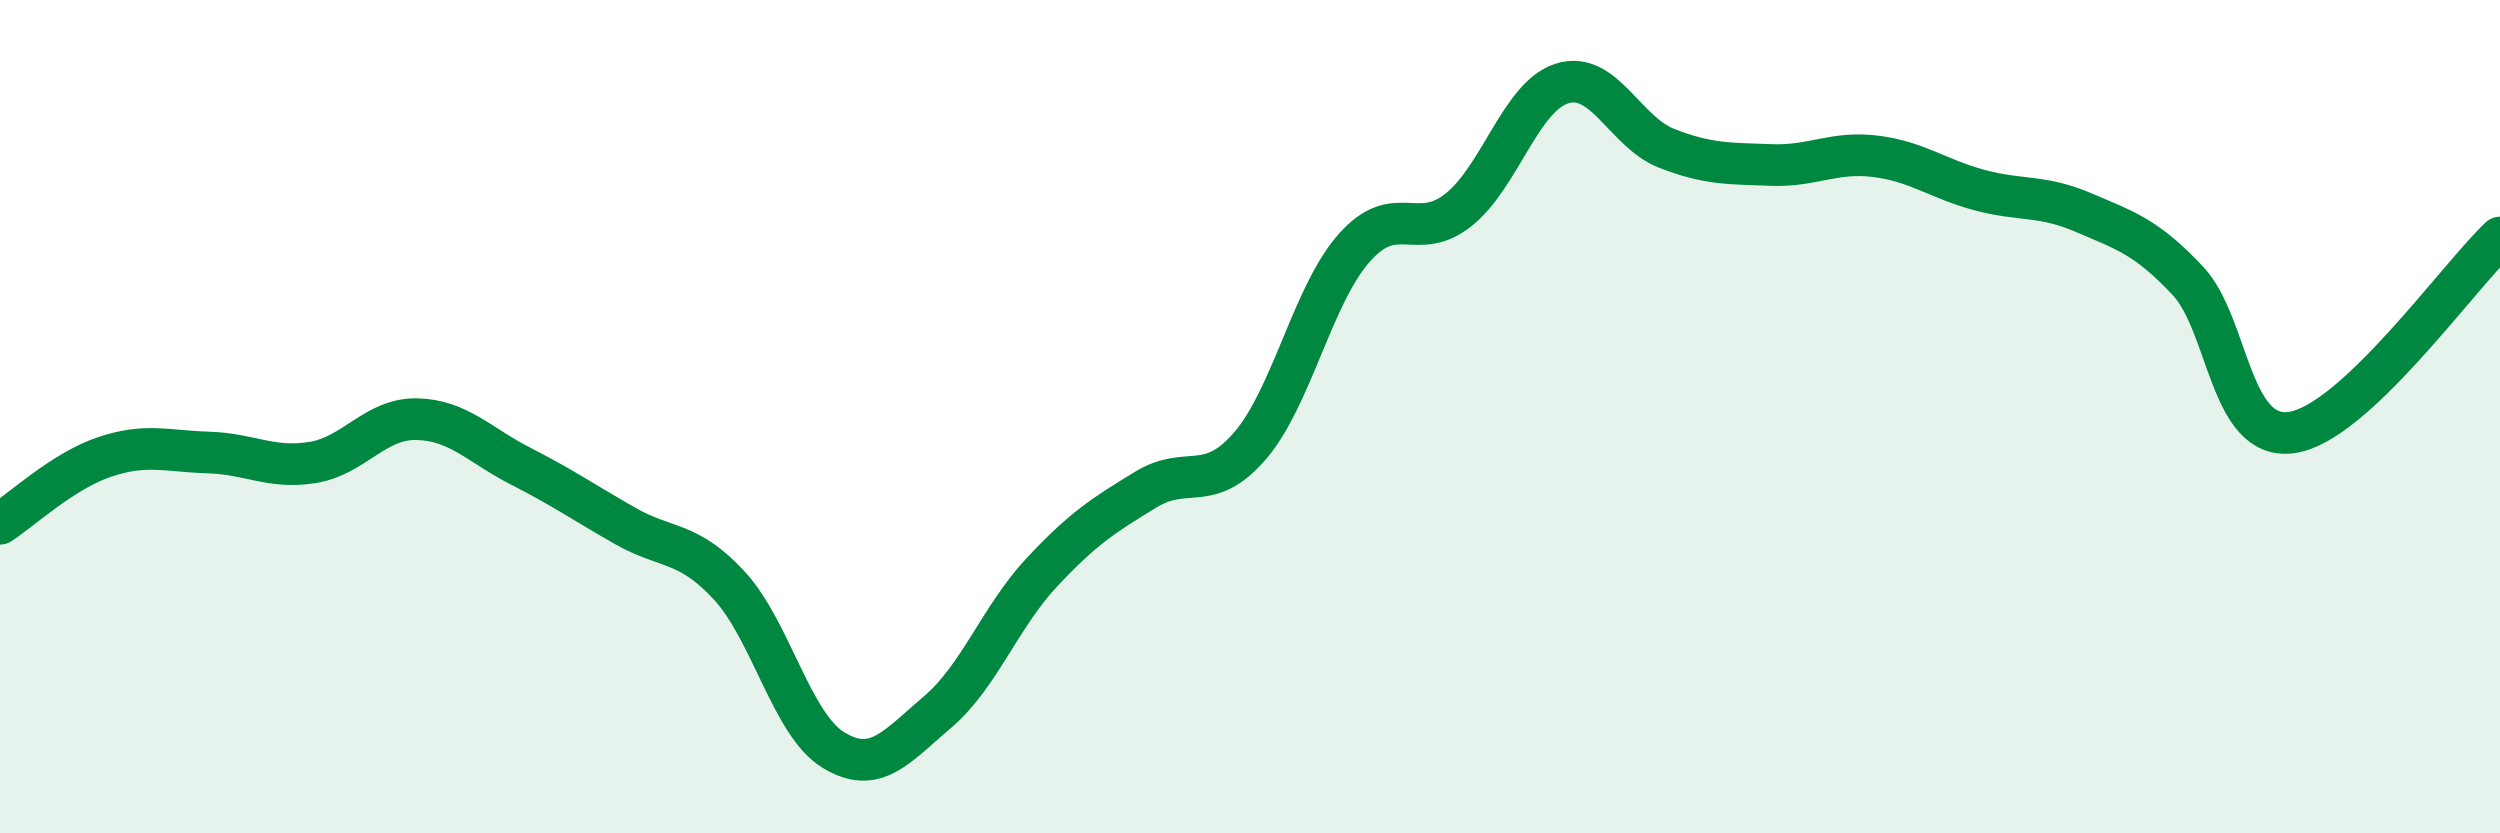
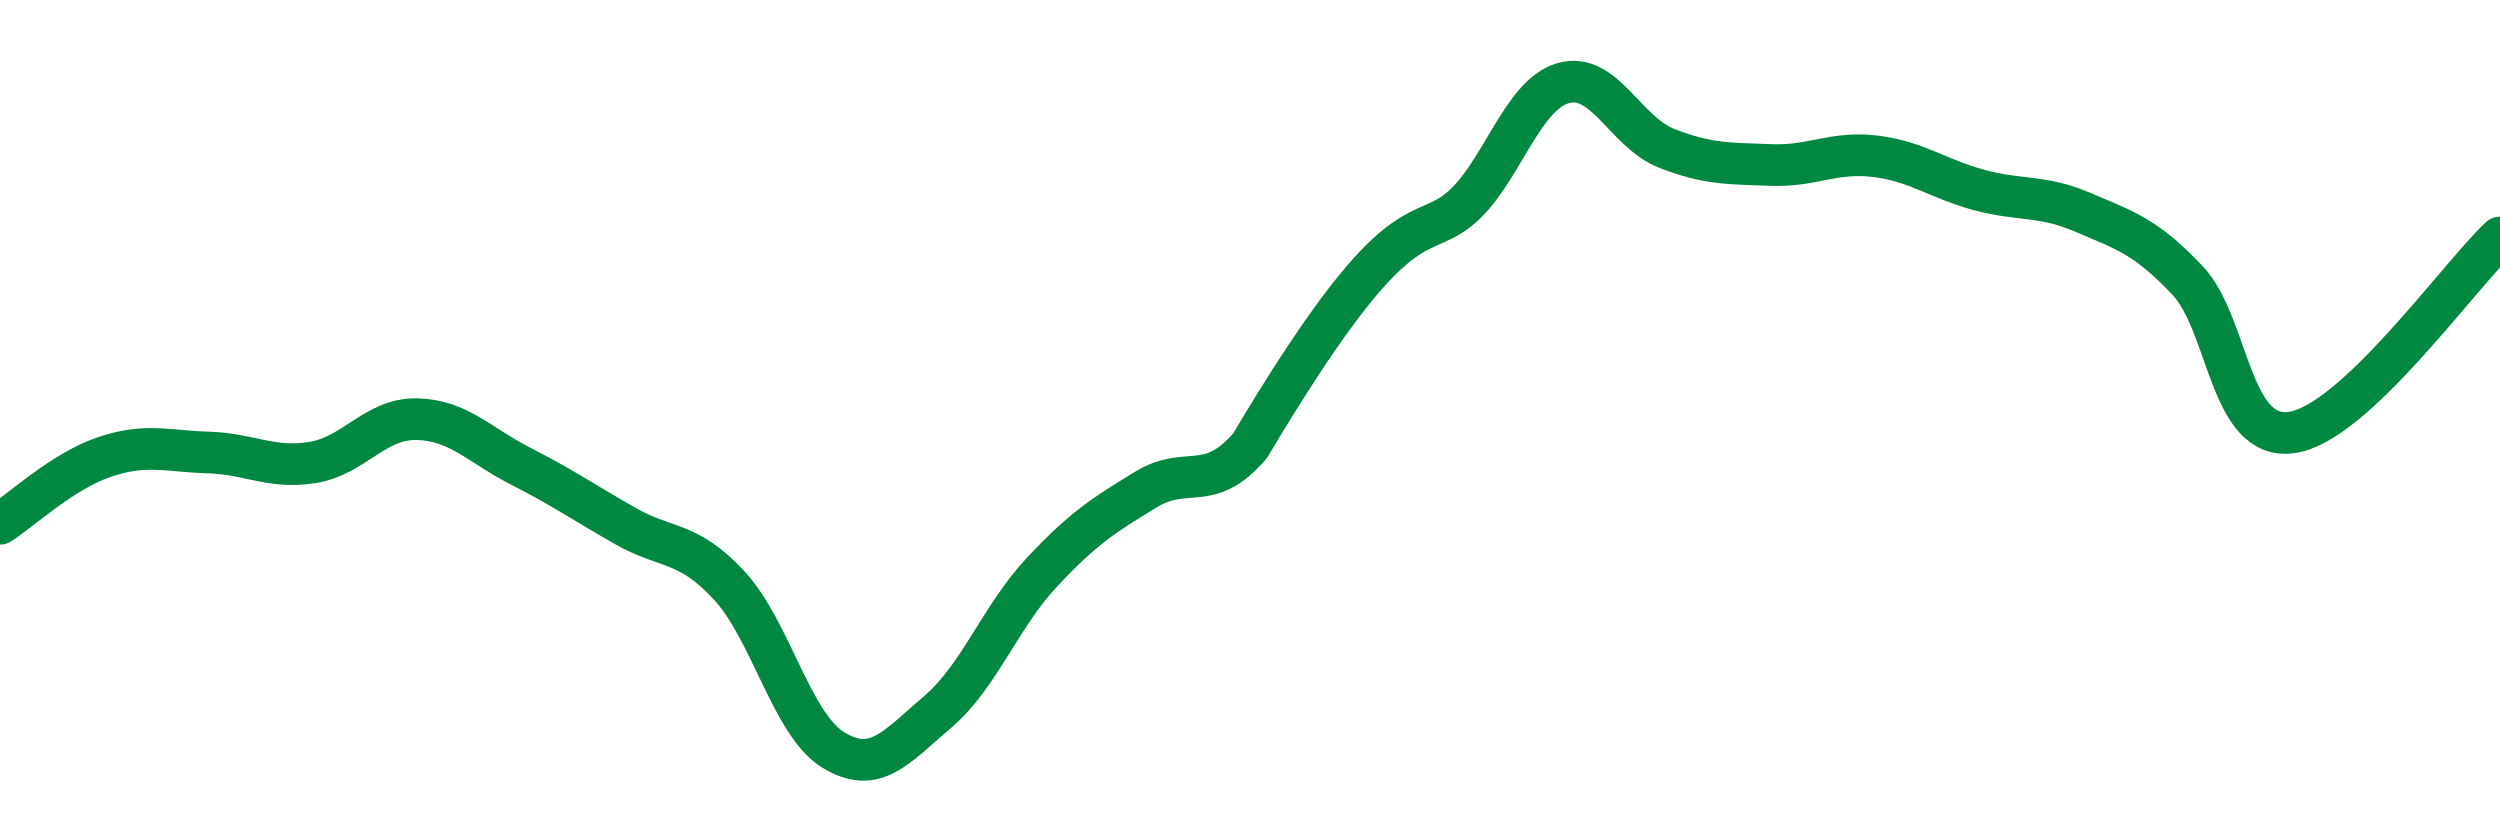
<svg xmlns="http://www.w3.org/2000/svg" width="60" height="20" viewBox="0 0 60 20">
-   <path d="M 0,12.57 C 0.5,12.25 1.5,11.31 2.5,10.97 C 3.5,10.63 4,10.83 5,10.86 C 6,10.89 6.5,11.26 7.5,11.1 C 8.5,10.94 9,10.04 10,10.06 C 11,10.08 11.5,10.68 12.5,11.19 C 13.5,11.7 14,12.05 15,12.62 C 16,13.19 16.5,12.97 17.5,14.05 C 18.5,15.13 19,17.39 20,18 C 21,18.61 21.5,17.94 22.5,17.09 C 23.5,16.24 24,14.81 25,13.74 C 26,12.67 26.5,12.36 27.5,11.75 C 28.5,11.14 29,11.86 30,10.7 C 31,9.54 31.5,7.08 32.5,5.95 C 33.5,4.82 34,5.83 35,5.04 C 36,4.25 36.5,2.3 37.5,2 C 38.5,1.7 39,3.17 40,3.56 C 41,3.95 41.5,3.92 42.5,3.96 C 43.5,4 44,3.63 45,3.75 C 46,3.87 46.5,4.29 47.5,4.56 C 48.5,4.83 49,4.67 50,5.1 C 51,5.53 51.5,5.67 52.5,6.73 C 53.5,7.79 53.5,10.59 55,10.38 C 56.5,10.17 59,6.64 60,5.7L60 20L0 20Z" fill="#008740" opacity="0.1" stroke-linecap="round" stroke-linejoin="round" />
-   <path d="M 0,12.57 C 0.5,12.25 1.5,11.31 2.5,10.97 C 3.5,10.63 4,10.83 5,10.86 C 6,10.89 6.5,11.26 7.5,11.1 C 8.5,10.94 9,10.04 10,10.06 C 11,10.08 11.5,10.68 12.5,11.19 C 13.5,11.7 14,12.05 15,12.62 C 16,13.19 16.5,12.97 17.5,14.05 C 18.5,15.13 19,17.39 20,18 C 21,18.61 21.5,17.94 22.5,17.09 C 23.5,16.24 24,14.81 25,13.74 C 26,12.67 26.5,12.36 27.5,11.75 C 28.5,11.14 29,11.86 30,10.7 C 31,9.54 31.5,7.08 32.5,5.95 C 33.5,4.82 34,5.83 35,5.04 C 36,4.25 36.5,2.3 37.5,2 C 38.5,1.7 39,3.17 40,3.56 C 41,3.95 41.5,3.92 42.5,3.96 C 43.5,4 44,3.63 45,3.75 C 46,3.87 46.5,4.29 47.5,4.56 C 48.5,4.83 49,4.67 50,5.1 C 51,5.53 51.5,5.67 52.5,6.73 C 53.5,7.79 53.5,10.59 55,10.38 C 56.5,10.17 59,6.64 60,5.7" stroke="#008740" stroke-width="1" fill="none" stroke-linecap="round" stroke-linejoin="round" />
+   <path d="M 0,12.57 C 0.5,12.25 1.5,11.31 2.5,10.97 C 3.5,10.63 4,10.83 5,10.86 C 6,10.89 6.5,11.26 7.5,11.1 C 8.5,10.94 9,10.04 10,10.06 C 11,10.08 11.5,10.68 12.5,11.19 C 13.5,11.7 14,12.05 15,12.62 C 16,13.19 16.5,12.97 17.5,14.05 C 18.5,15.13 19,17.39 20,18 C 21,18.61 21.5,17.94 22.5,17.09 C 23.5,16.24 24,14.81 25,13.74 C 26,12.67 26.5,12.36 27.5,11.75 C 28.5,11.14 29,11.86 30,10.7 C 33.5,4.82 34,5.83 35,5.04 C 36,4.25 36.5,2.3 37.5,2 C 38.5,1.7 39,3.17 40,3.56 C 41,3.95 41.5,3.92 42.5,3.96 C 43.5,4 44,3.63 45,3.75 C 46,3.87 46.5,4.29 47.5,4.56 C 48.5,4.83 49,4.67 50,5.1 C 51,5.53 51.5,5.67 52.5,6.73 C 53.5,7.79 53.5,10.59 55,10.38 C 56.5,10.17 59,6.64 60,5.7" stroke="#008740" stroke-width="1" fill="none" stroke-linecap="round" stroke-linejoin="round" />
</svg>